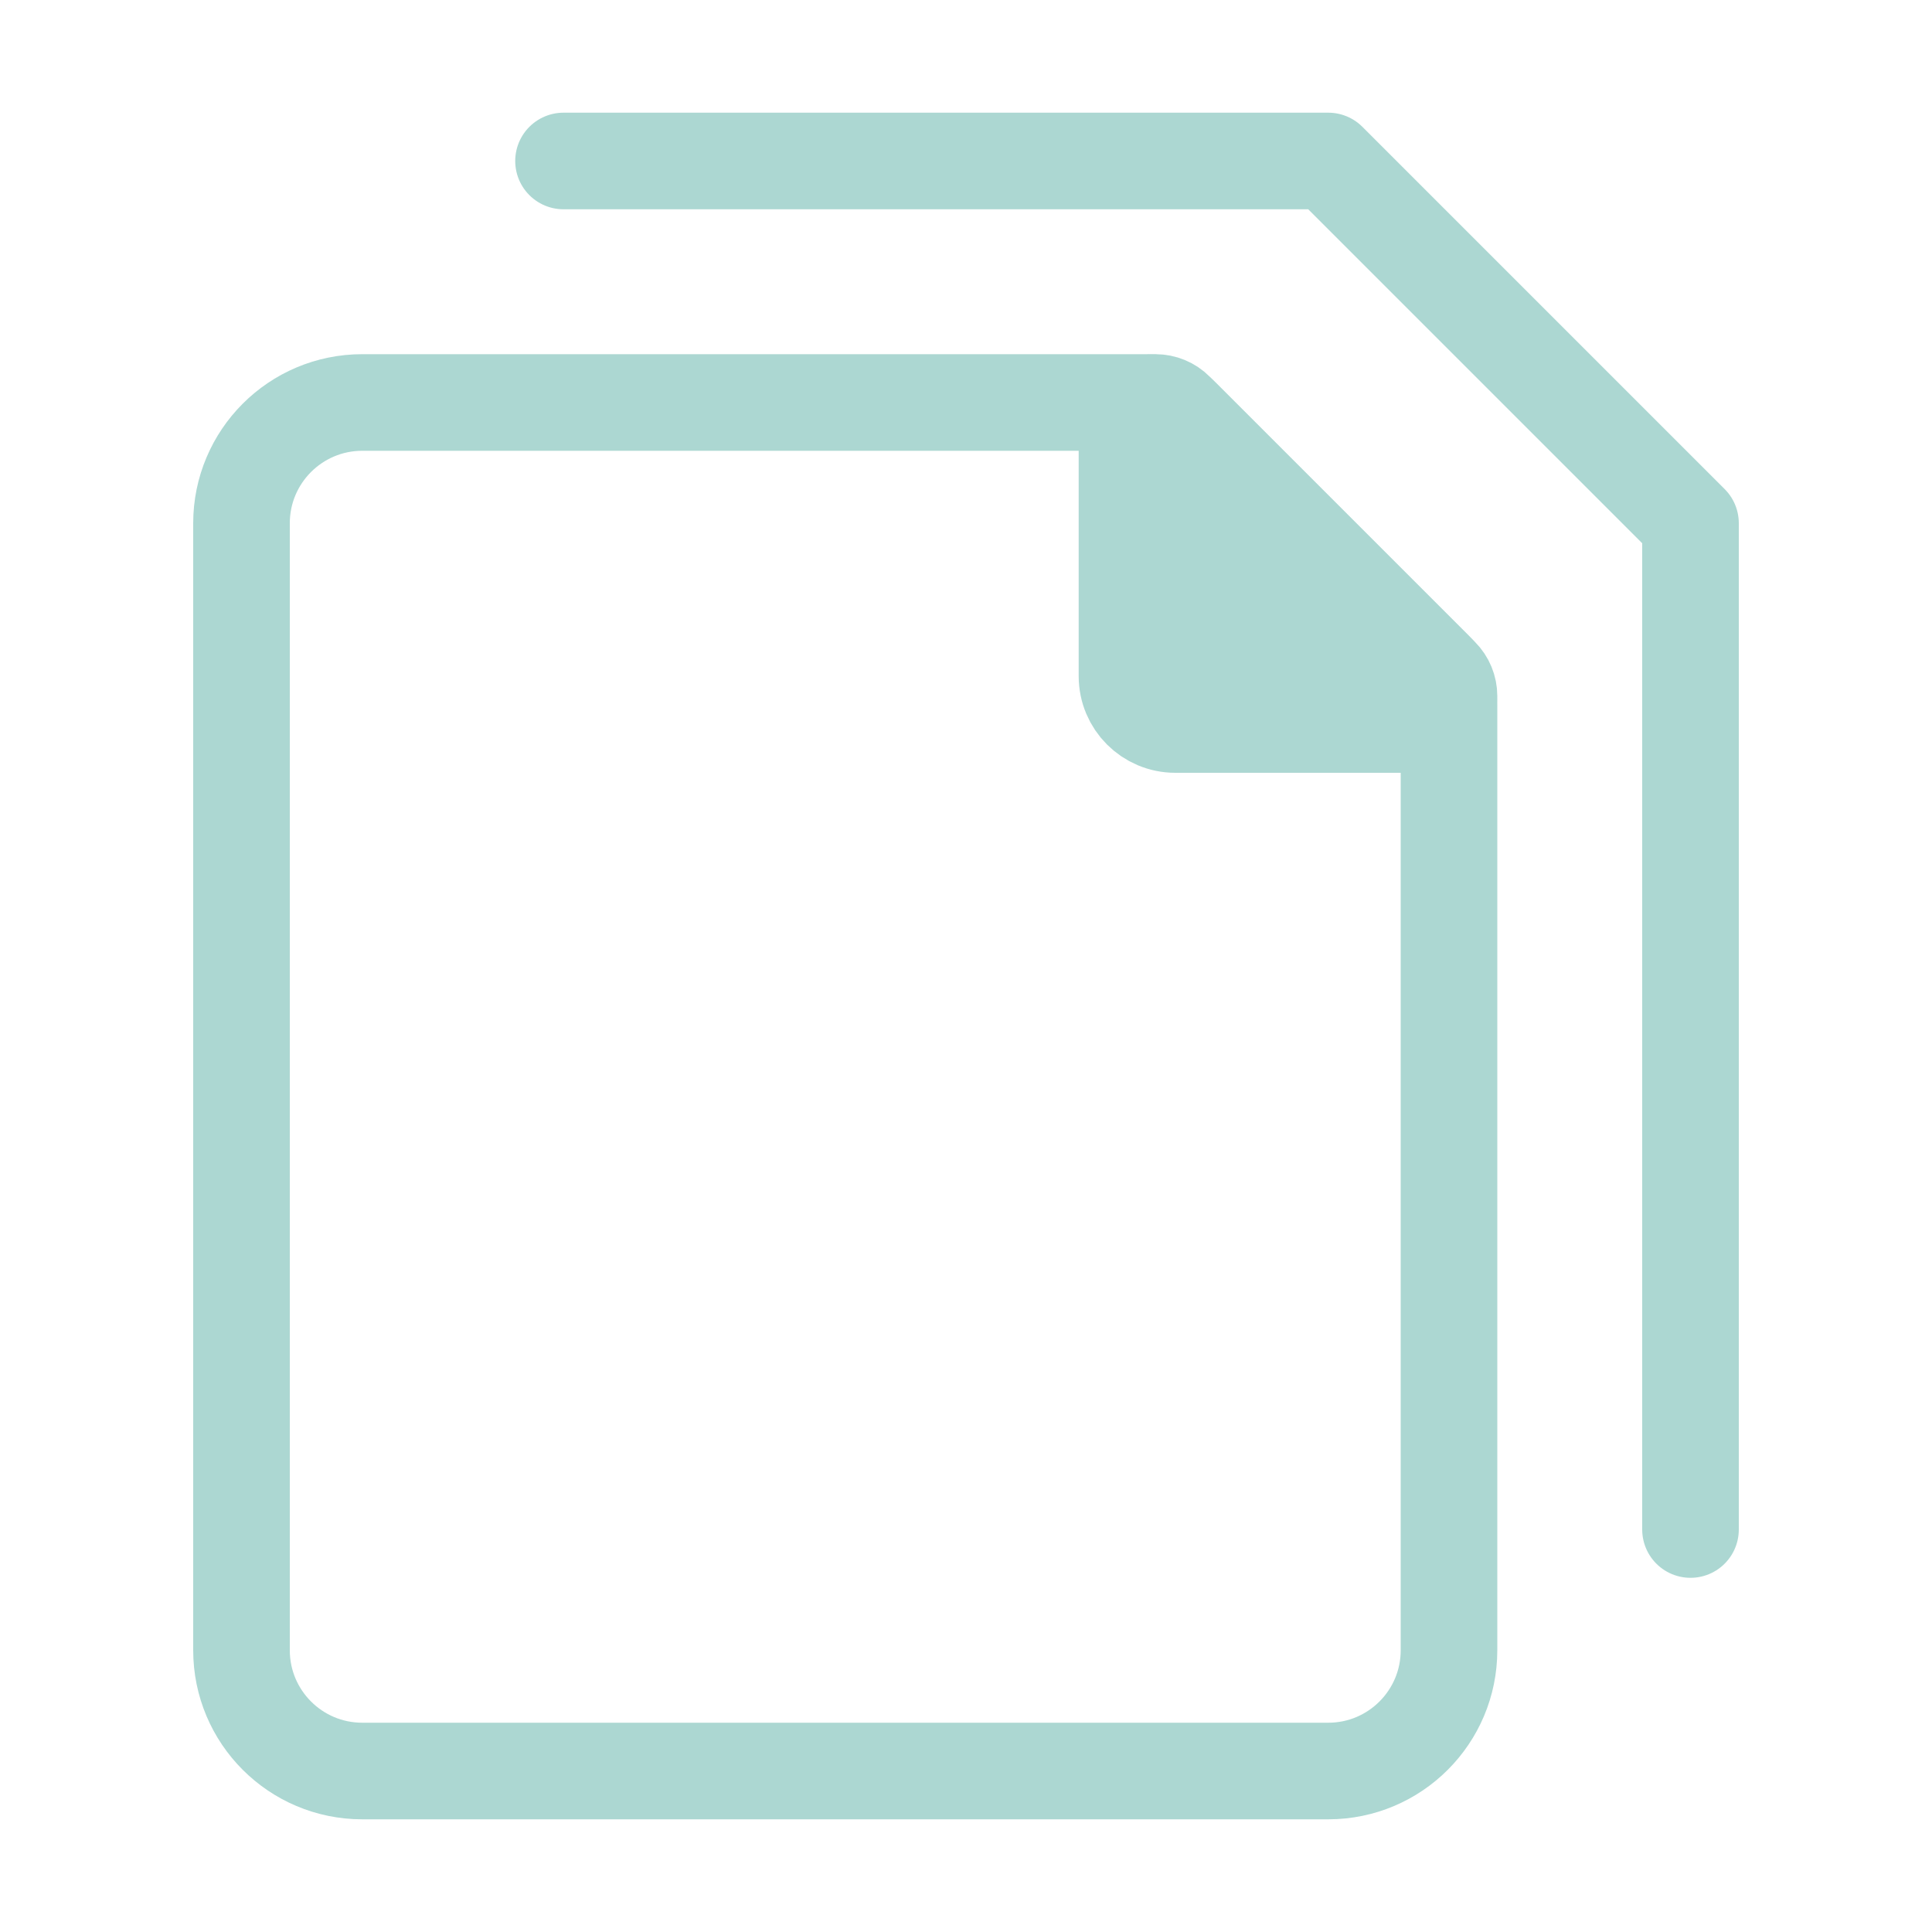
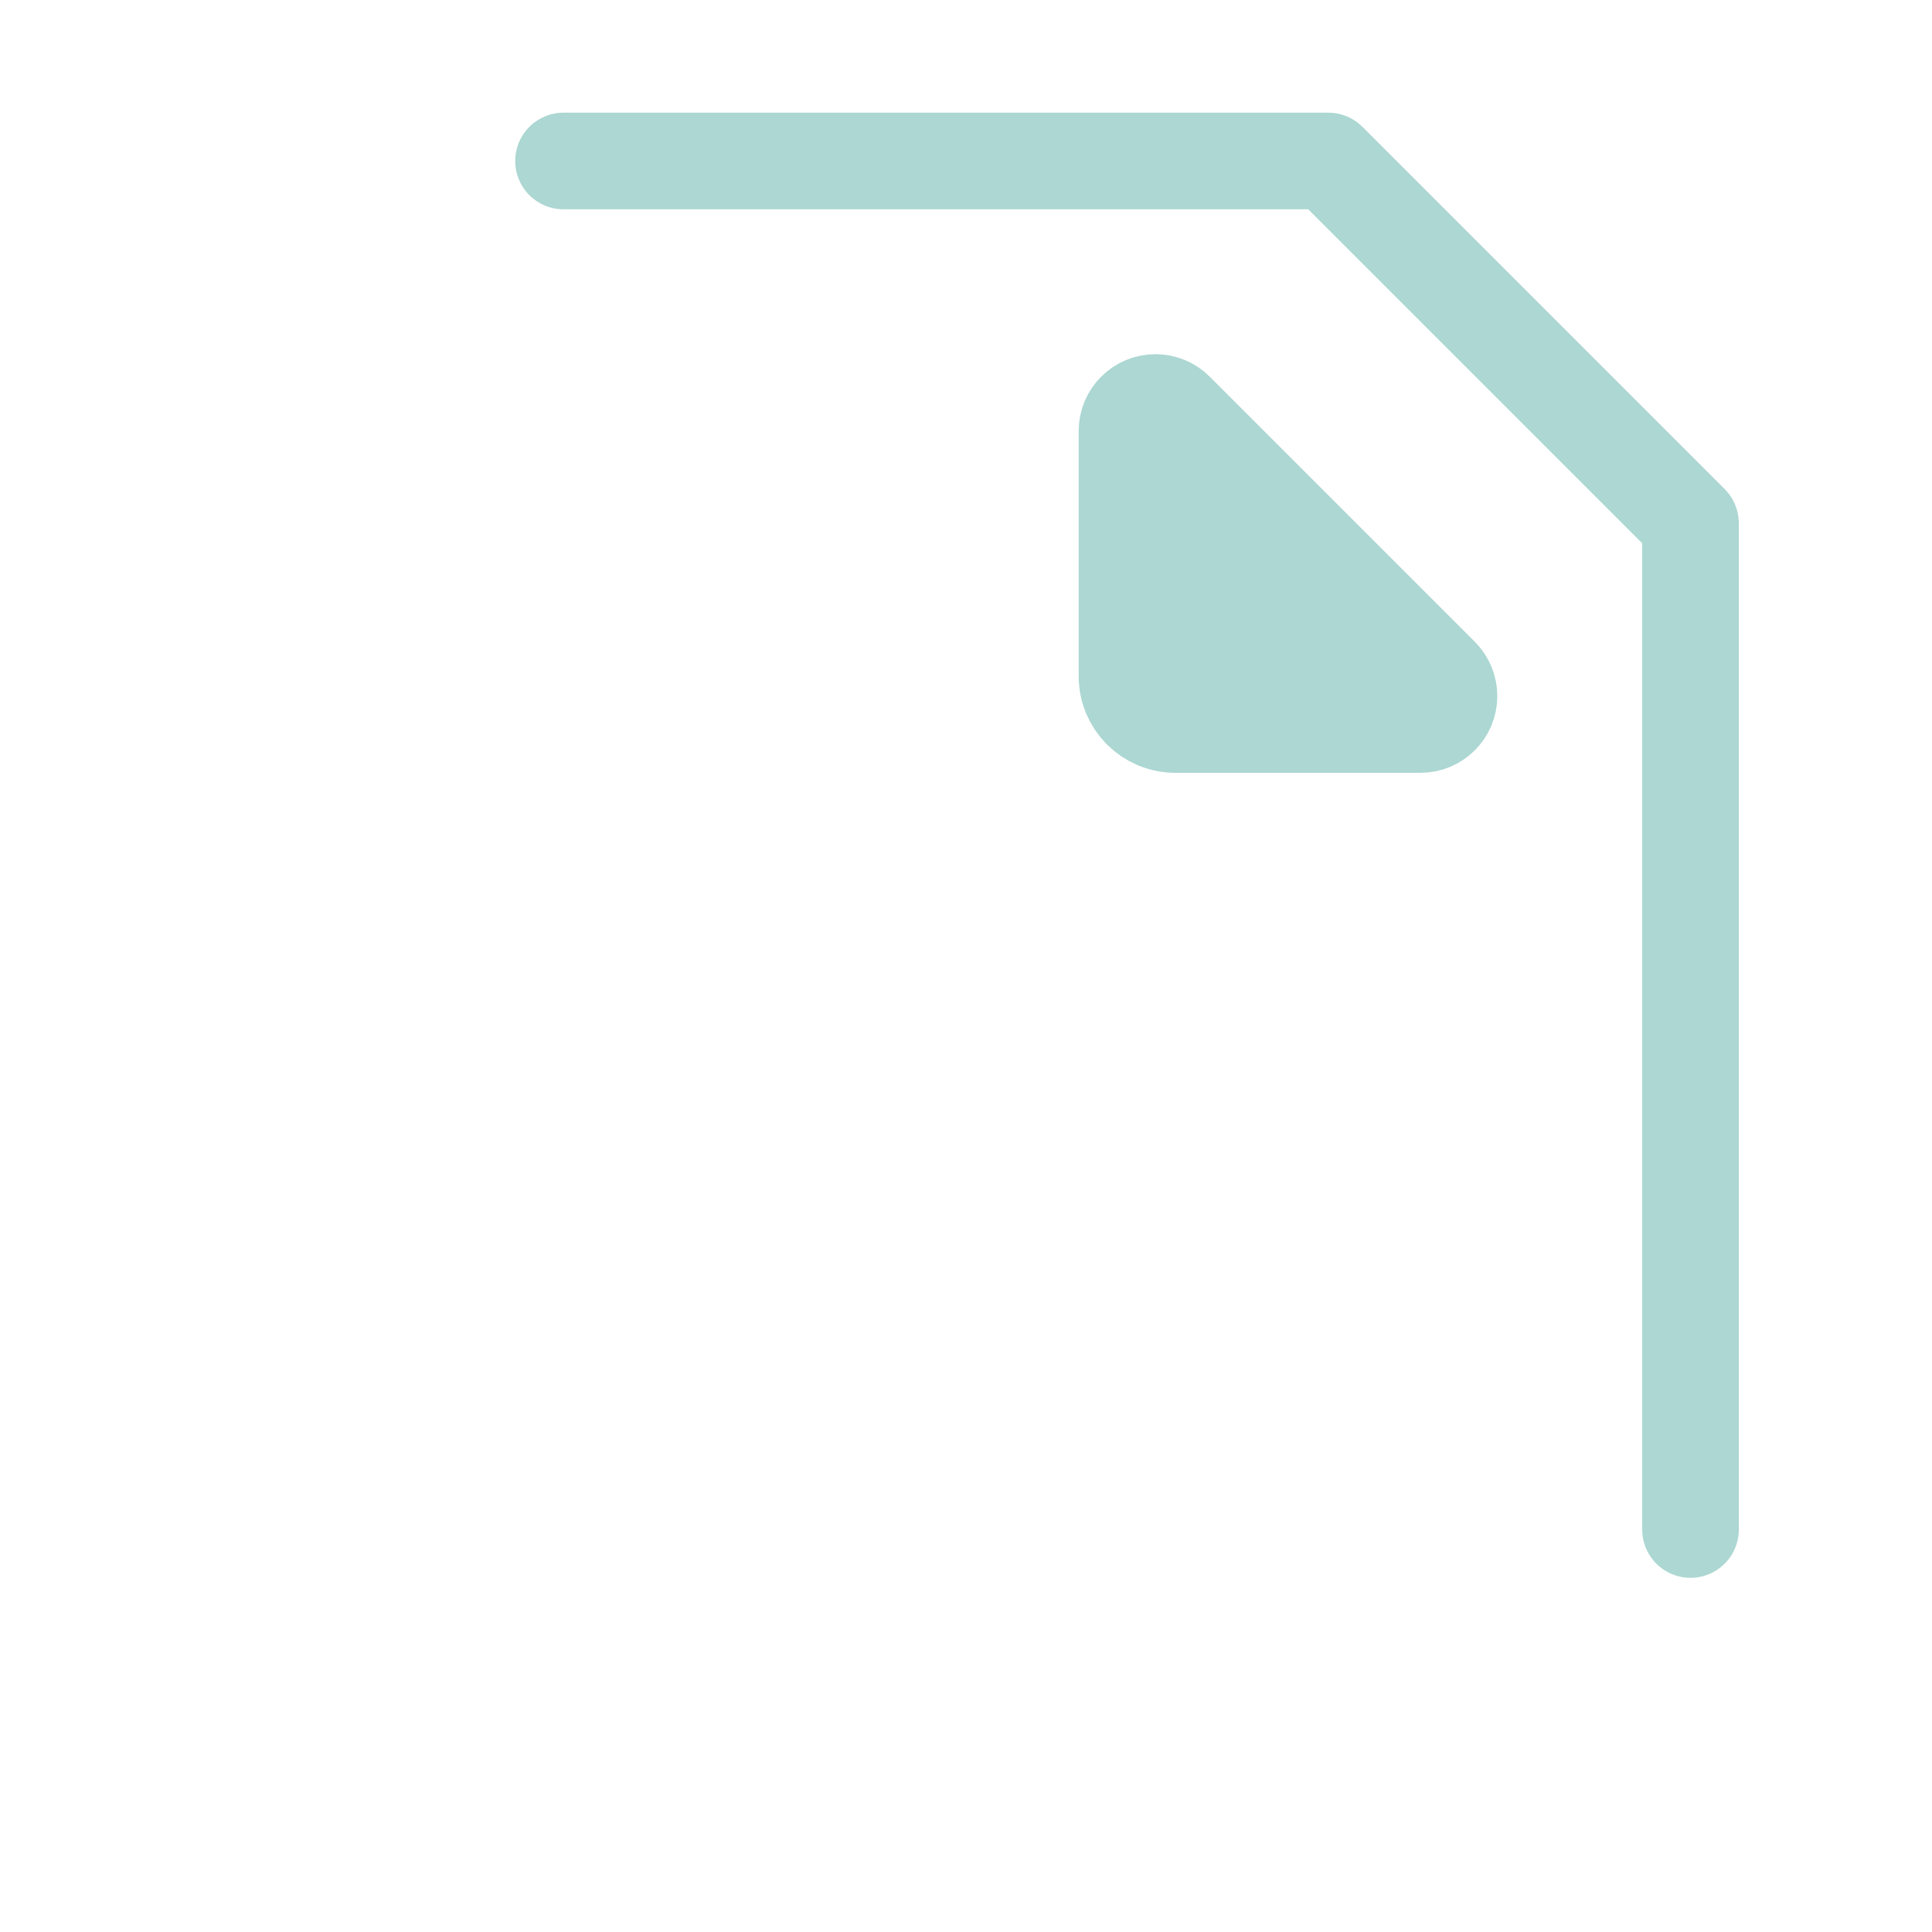
<svg xmlns="http://www.w3.org/2000/svg" width="40" height="40" viewBox="0 0 40 40" fill="none">
  <path d="M11.667 3.333H27.5L35 10.833V31.667" stroke="#ACD7D2" stroke-width="2" stroke-linecap="round" stroke-linejoin="round" />
-   <path d="M5 34.167V10.833C5 9.453 6.119 8.333 7.5 8.333H23.753C24.018 8.333 24.272 8.439 24.459 8.626L29.707 13.874C29.895 14.061 30 14.316 30 14.581V34.167C30 35.547 28.881 36.667 27.5 36.667H7.5C6.119 36.667 5 35.547 5 34.167Z" stroke="#ACD7D2" stroke-width="2" stroke-linecap="round" stroke-linejoin="round" />
  <path d="M23.333 14V8.923C23.333 8.597 23.597 8.333 23.923 8.333C24.079 8.333 24.229 8.395 24.339 8.506L29.827 13.994C29.938 14.105 30 14.255 30 14.411C30 14.736 29.736 15 29.411 15H24.333C23.781 15 23.333 14.552 23.333 14Z" fill="#ACD7D2" stroke="#ACD7D2" stroke-width="2" stroke-linecap="round" stroke-linejoin="round" />
</svg>